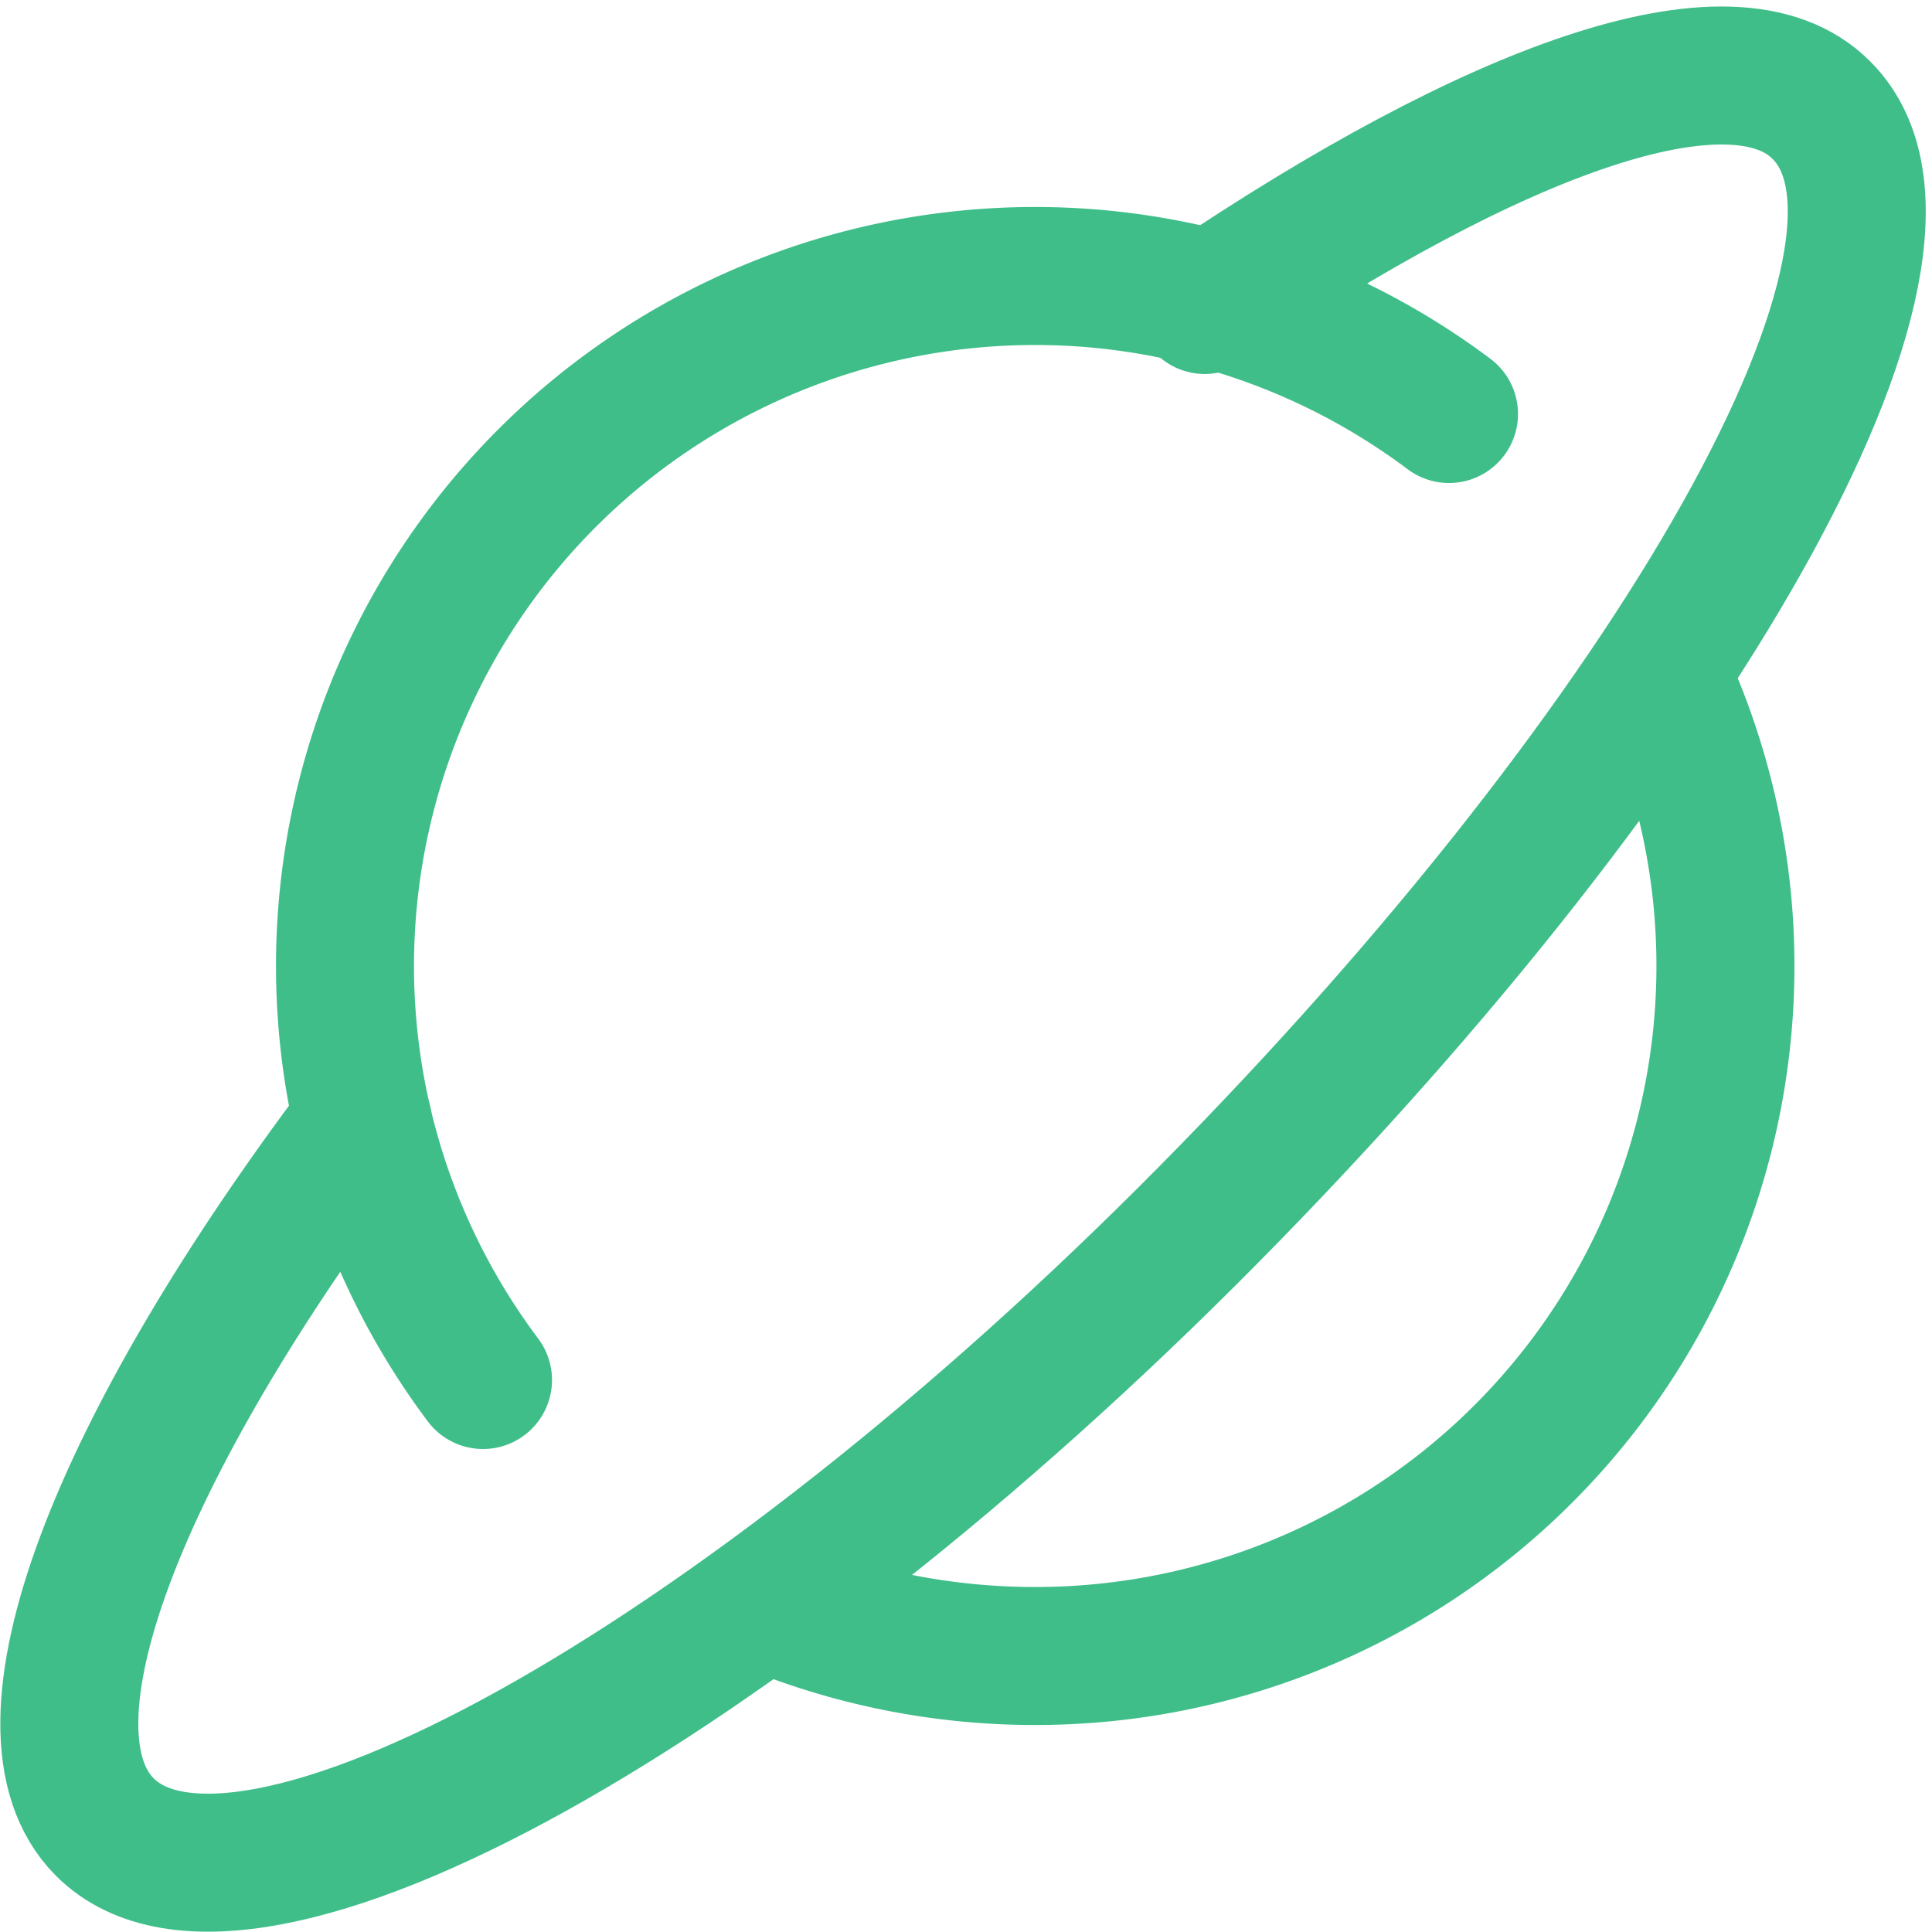
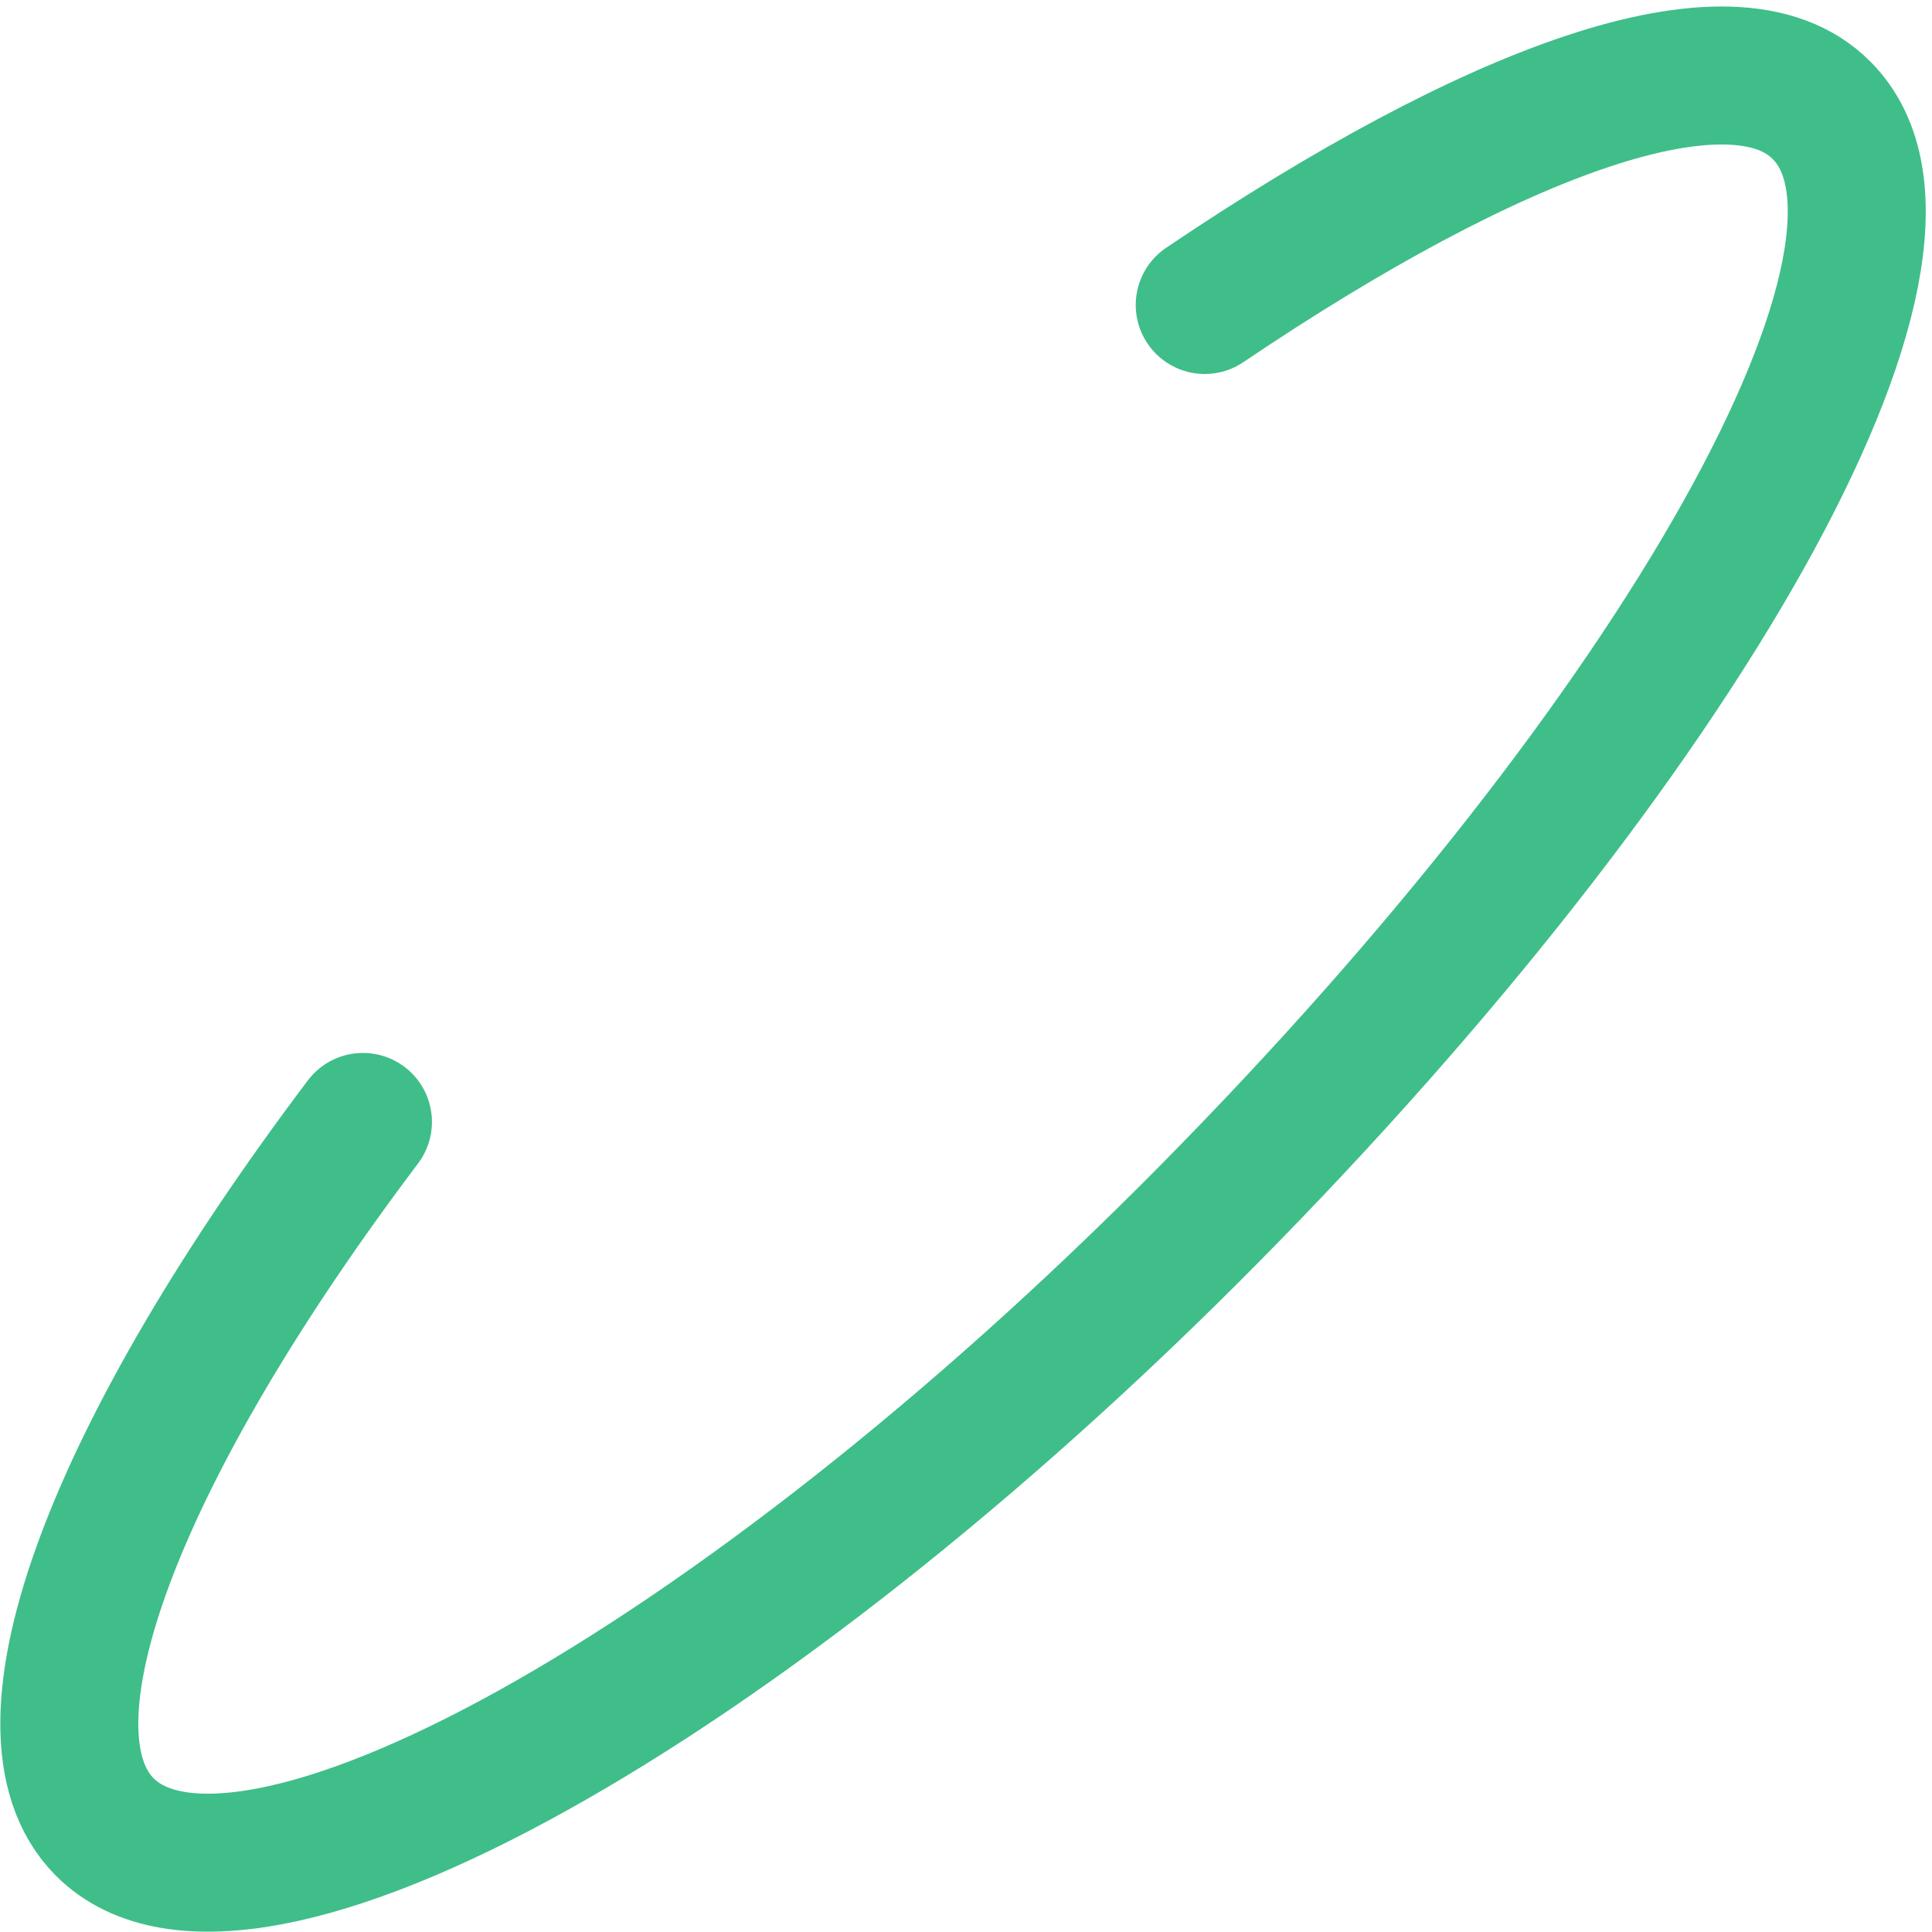
<svg xmlns="http://www.w3.org/2000/svg" width="32" height="32" viewBox="0 0 14 14">
  <g fill="none" stroke="#3fbe8a" stroke-linecap="round" stroke-linejoin="round">
    <path d="M2.63 8.13C.85 10.49.05 12.53.76 13.24c1 1 4.6-1 8-4.44s5.44-7 4.44-8c-.64-.65-2.38 0-4.47 1.41" />
-     <path d="M12.05 4.92A5 5 0 0 1 7.5 12a5.06 5.06 0 0 1-1.95-.39M3.5 10a5 5 0 0 1 7-7" />
  </g>
</svg>